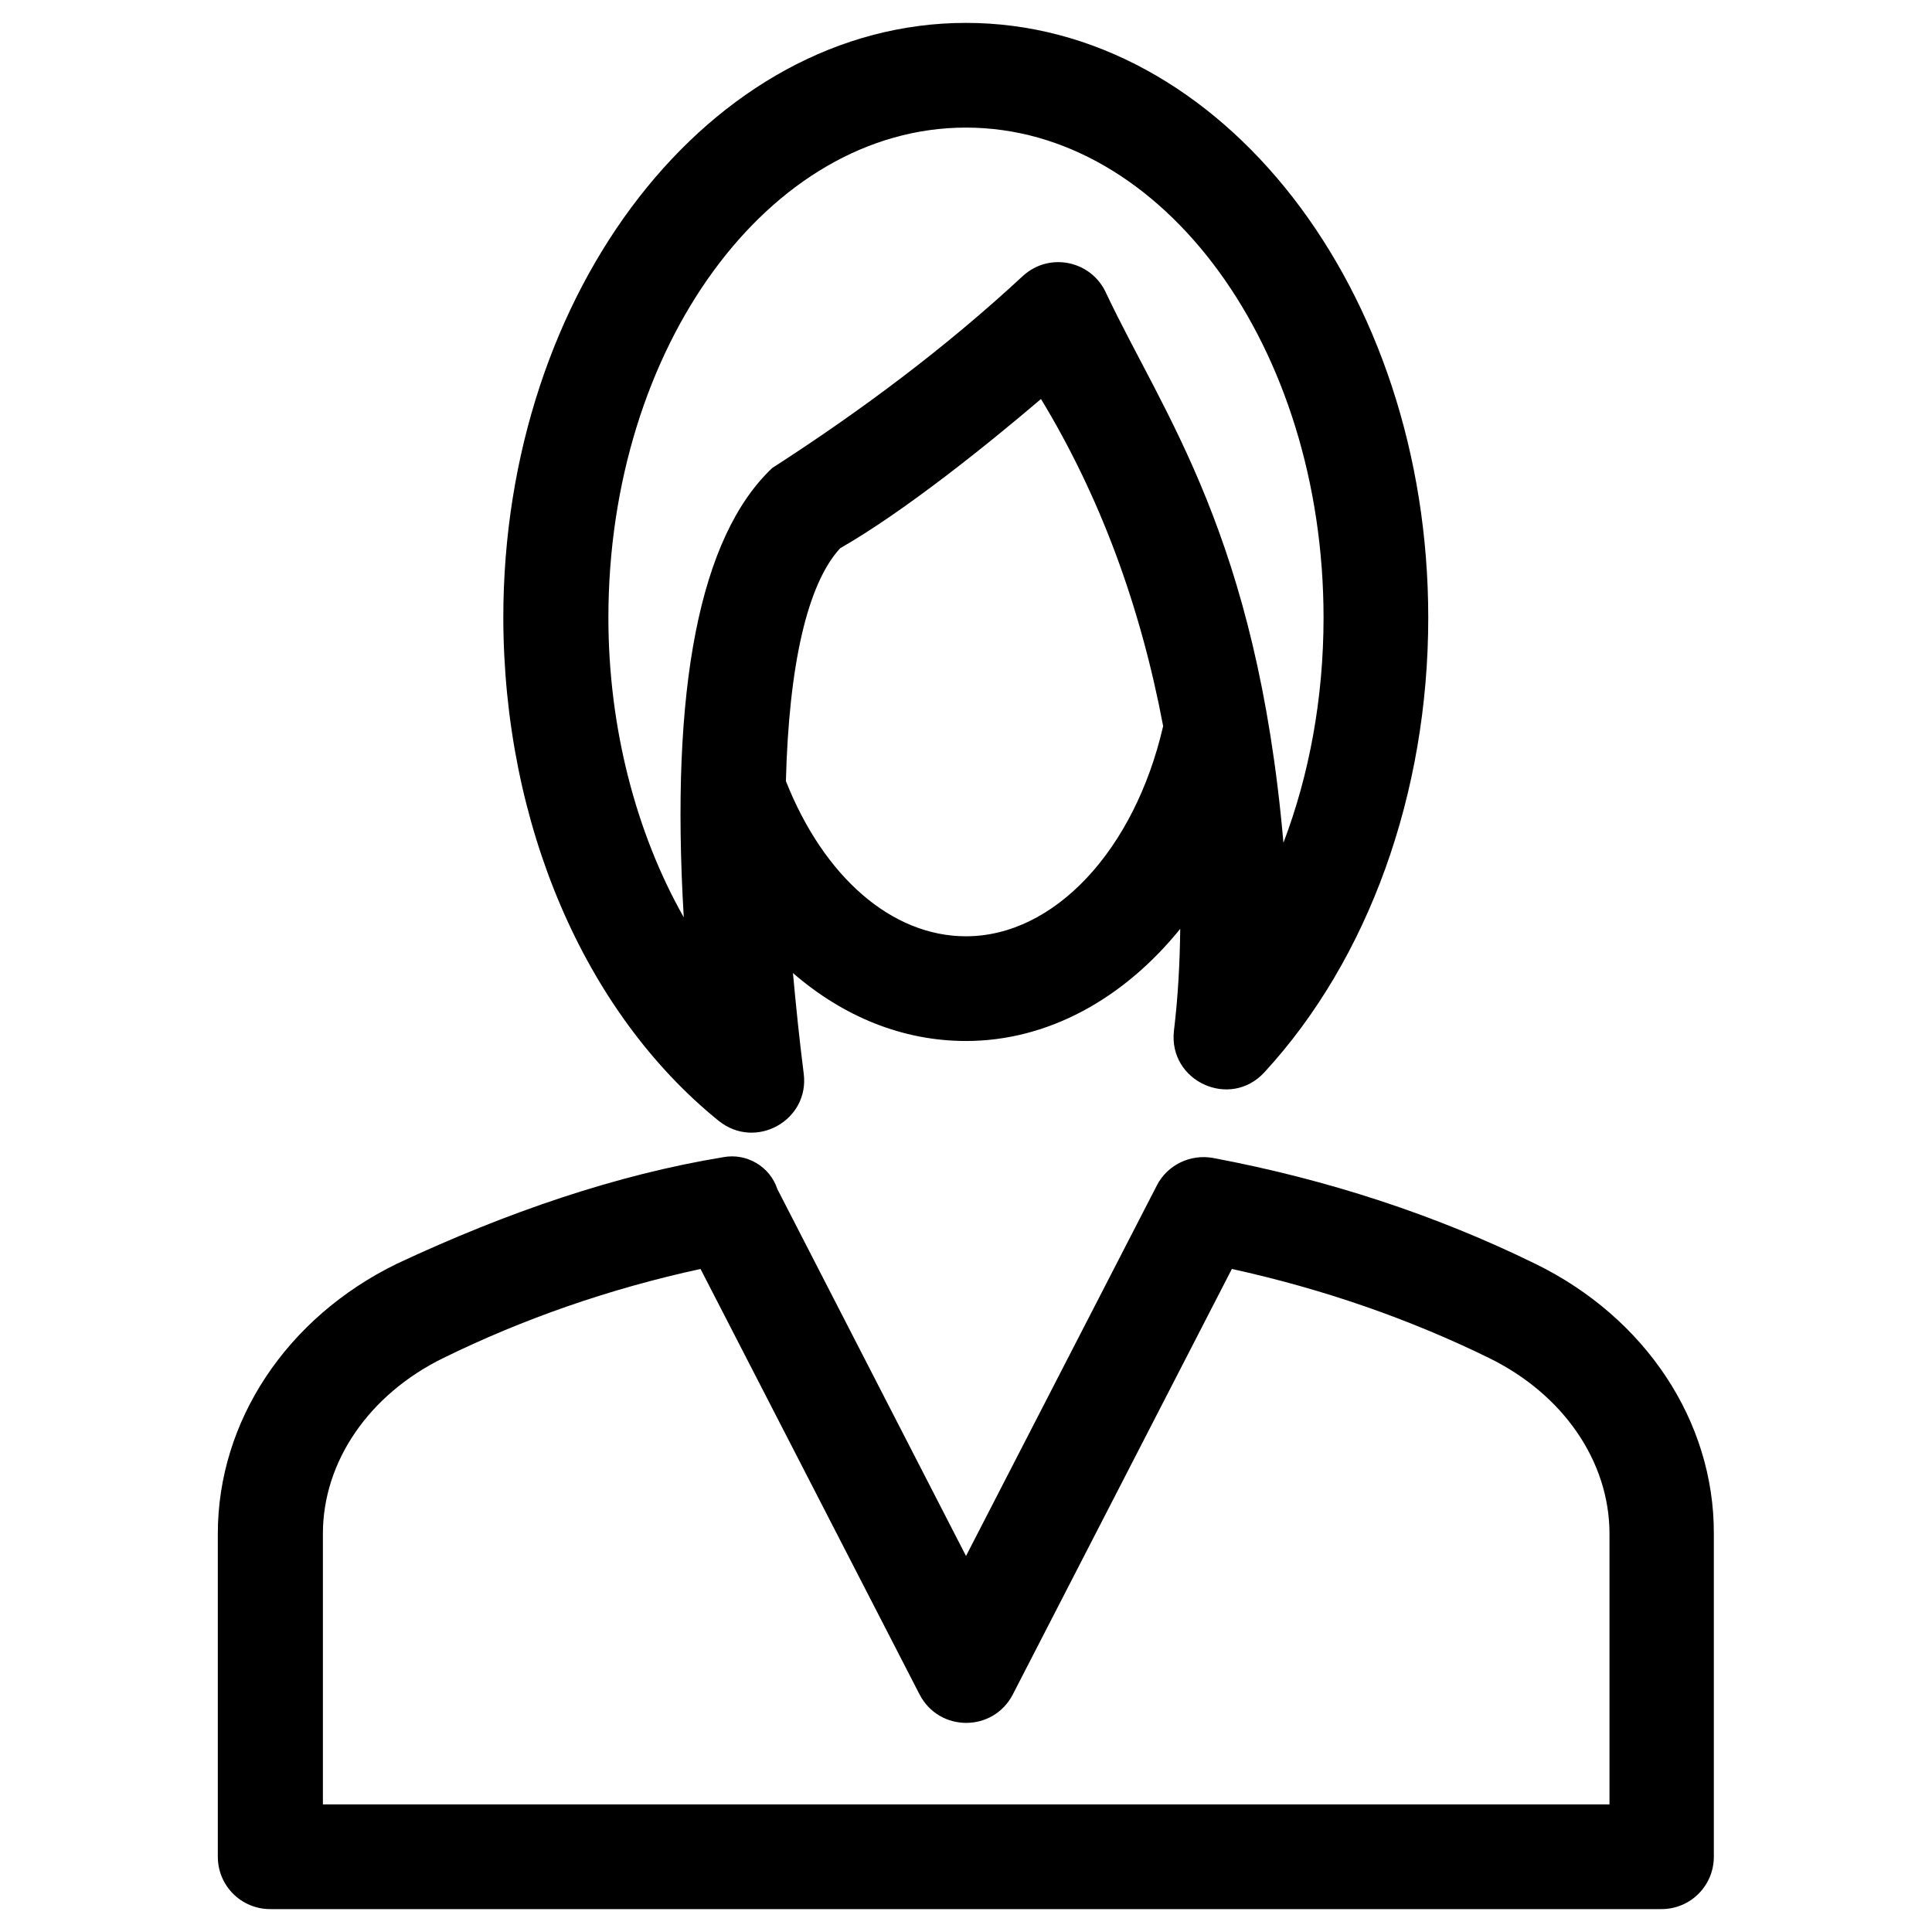
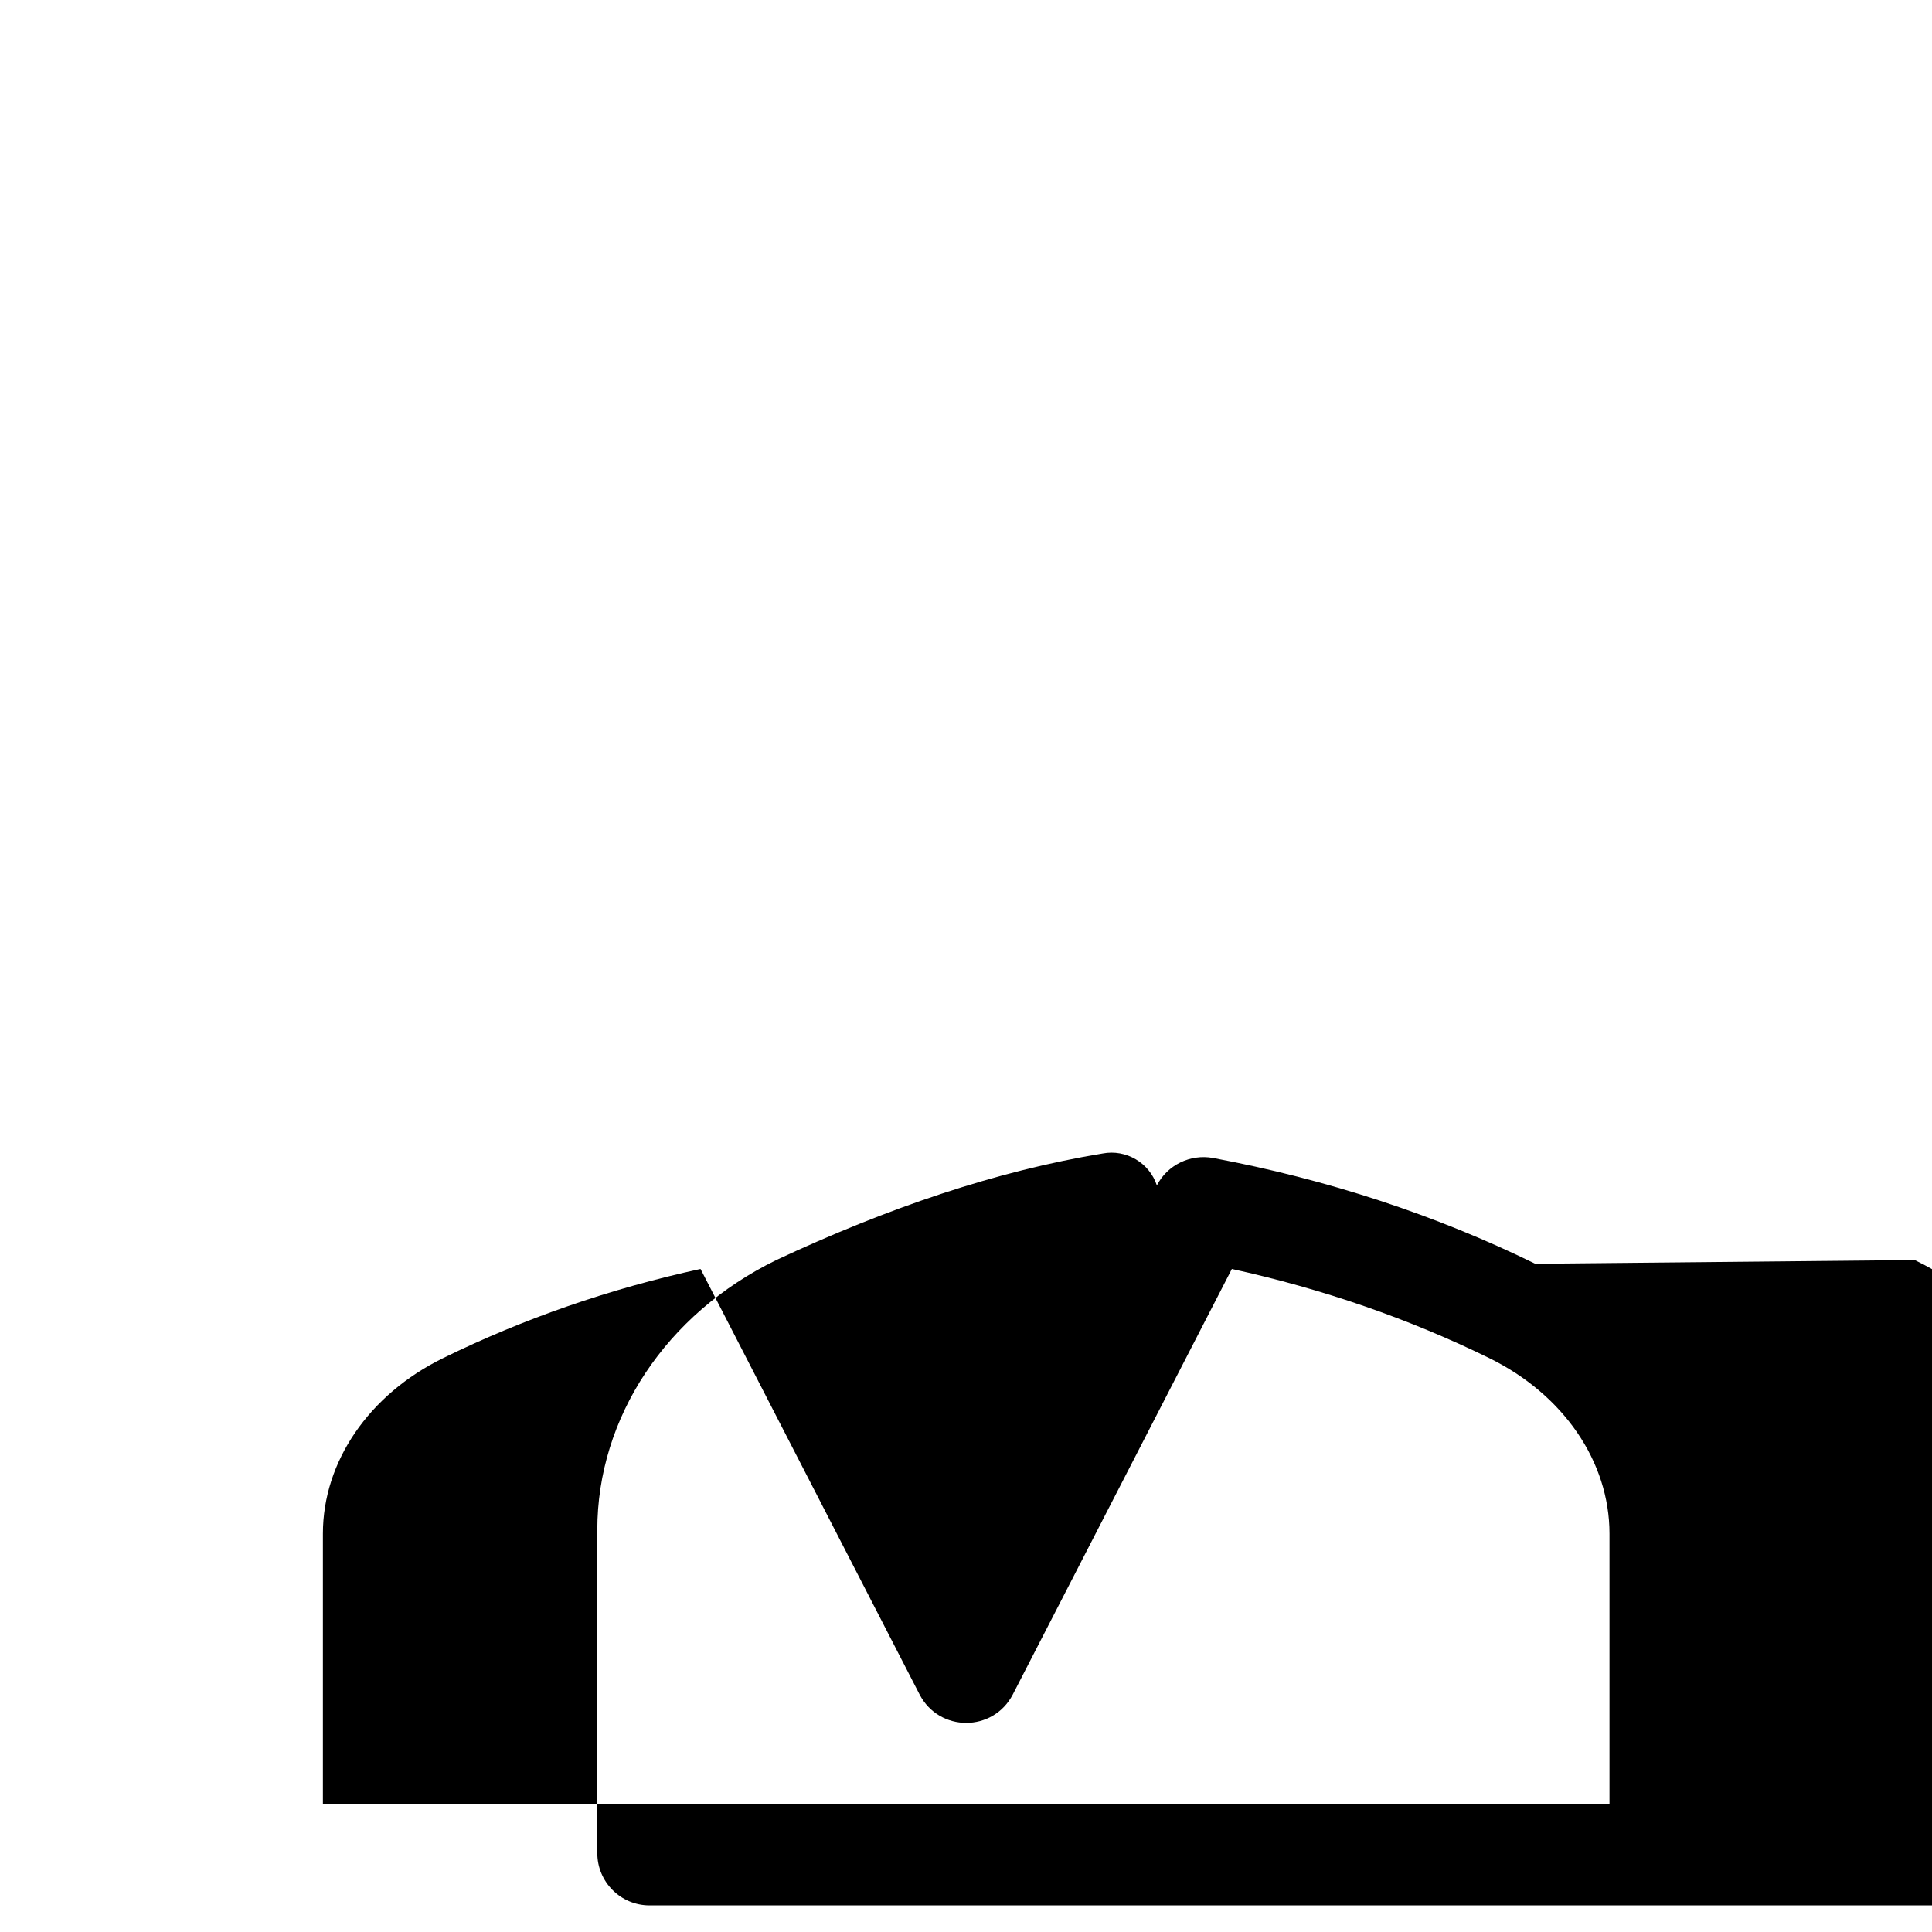
<svg xmlns="http://www.w3.org/2000/svg" fill="#000000" width="800px" height="800px" version="1.1" viewBox="144 144 512 512">
  <g>
-     <path d="m334.46 441.03c9.742 7.871 24.109-0.098 22.535-12.496-1.18-9.25-2.066-18.105-2.856-26.668 13.285 11.512 29.027 18.008 45.855 18.008 21.648 0 41.723-11.121 56.777-29.719-0.098 9.055-0.59 18.105-1.672 27.059-1.477 13.383 14.957 20.859 24.008 10.922 27.551-29.914 43.395-73.898 43.395-120.44 0-86.883-54.91-157.63-122.51-157.63-67.602 0-122.61 70.75-122.61 157.64 0.094 54.512 21.352 104.4 57.07 133.33zm65.535-48.906c-19.68 0-37.688-15.742-47.723-41.133 0.789-30.504 5.609-52.152 14.367-61.695 17.023-9.742 39.164-27.551 53.234-39.559 15.742 25.977 26.371 54.906 32.375 86.691-7.582 32.867-28.836 55.695-52.254 55.695zm0-214.31c52.25 0 94.758 58.254 94.758 129.89 0 21.156-3.738 41.523-10.629 59.629-7.086-81.18-31.684-113.26-46.938-145.54-3.836-8.66-14.957-11.121-22.043-4.723-20.566 19.09-43 35.816-66.52 50.973-19.188 18.203-27.059 58.156-23.418 119.06-12.695-22.434-19.977-50.383-19.977-79.41 0.004-71.633 42.512-129.88 94.766-129.88z" />
-     <path d="m550.85 478.91c-26.273-12.891-55.004-22.336-85.41-28.043-6.004-1.082-12.102 1.871-14.859 7.281l-50.578 98.203-49.988-97.219c-1.969-6.004-8.168-9.645-14.367-8.461-28.141 4.625-57.07 14.465-86.492 28.242-29.227 14.27-47.43 41.723-47.43 71.535v85.609c0 7.676 6.199 13.875 13.875 13.875h368.71c7.676 0 13.875-6.199 13.875-13.875v-85.609c0.094-29.816-18.109-57.27-47.332-71.539zm19.582 143.27h-340.86v-71.734c0-19.09 12.203-36.898 31.883-46.543 21.254-10.43 44.184-18.402 68.191-23.617l58.055 112.77c5.215 10.035 19.484 10.035 24.699 0l58.055-112.77c24.207 5.312 47.133 13.285 68.191 23.617 19.68 9.645 31.883 27.453 31.883 46.543v71.734z" />
+     <path d="m550.85 478.91c-26.273-12.891-55.004-22.336-85.41-28.043-6.004-1.082-12.102 1.871-14.859 7.281c-1.969-6.004-8.168-9.645-14.367-8.461-28.141 4.625-57.07 14.465-86.492 28.242-29.227 14.27-47.43 41.723-47.43 71.535v85.609c0 7.676 6.199 13.875 13.875 13.875h368.71c7.676 0 13.875-6.199 13.875-13.875v-85.609c0.094-29.816-18.109-57.27-47.332-71.539zm19.582 143.27h-340.86v-71.734c0-19.09 12.203-36.898 31.883-46.543 21.254-10.43 44.184-18.402 68.191-23.617l58.055 112.77c5.215 10.035 19.484 10.035 24.699 0l58.055-112.77c24.207 5.312 47.133 13.285 68.191 23.617 19.68 9.645 31.883 27.453 31.883 46.543v71.734z" />
  </g>
</svg>